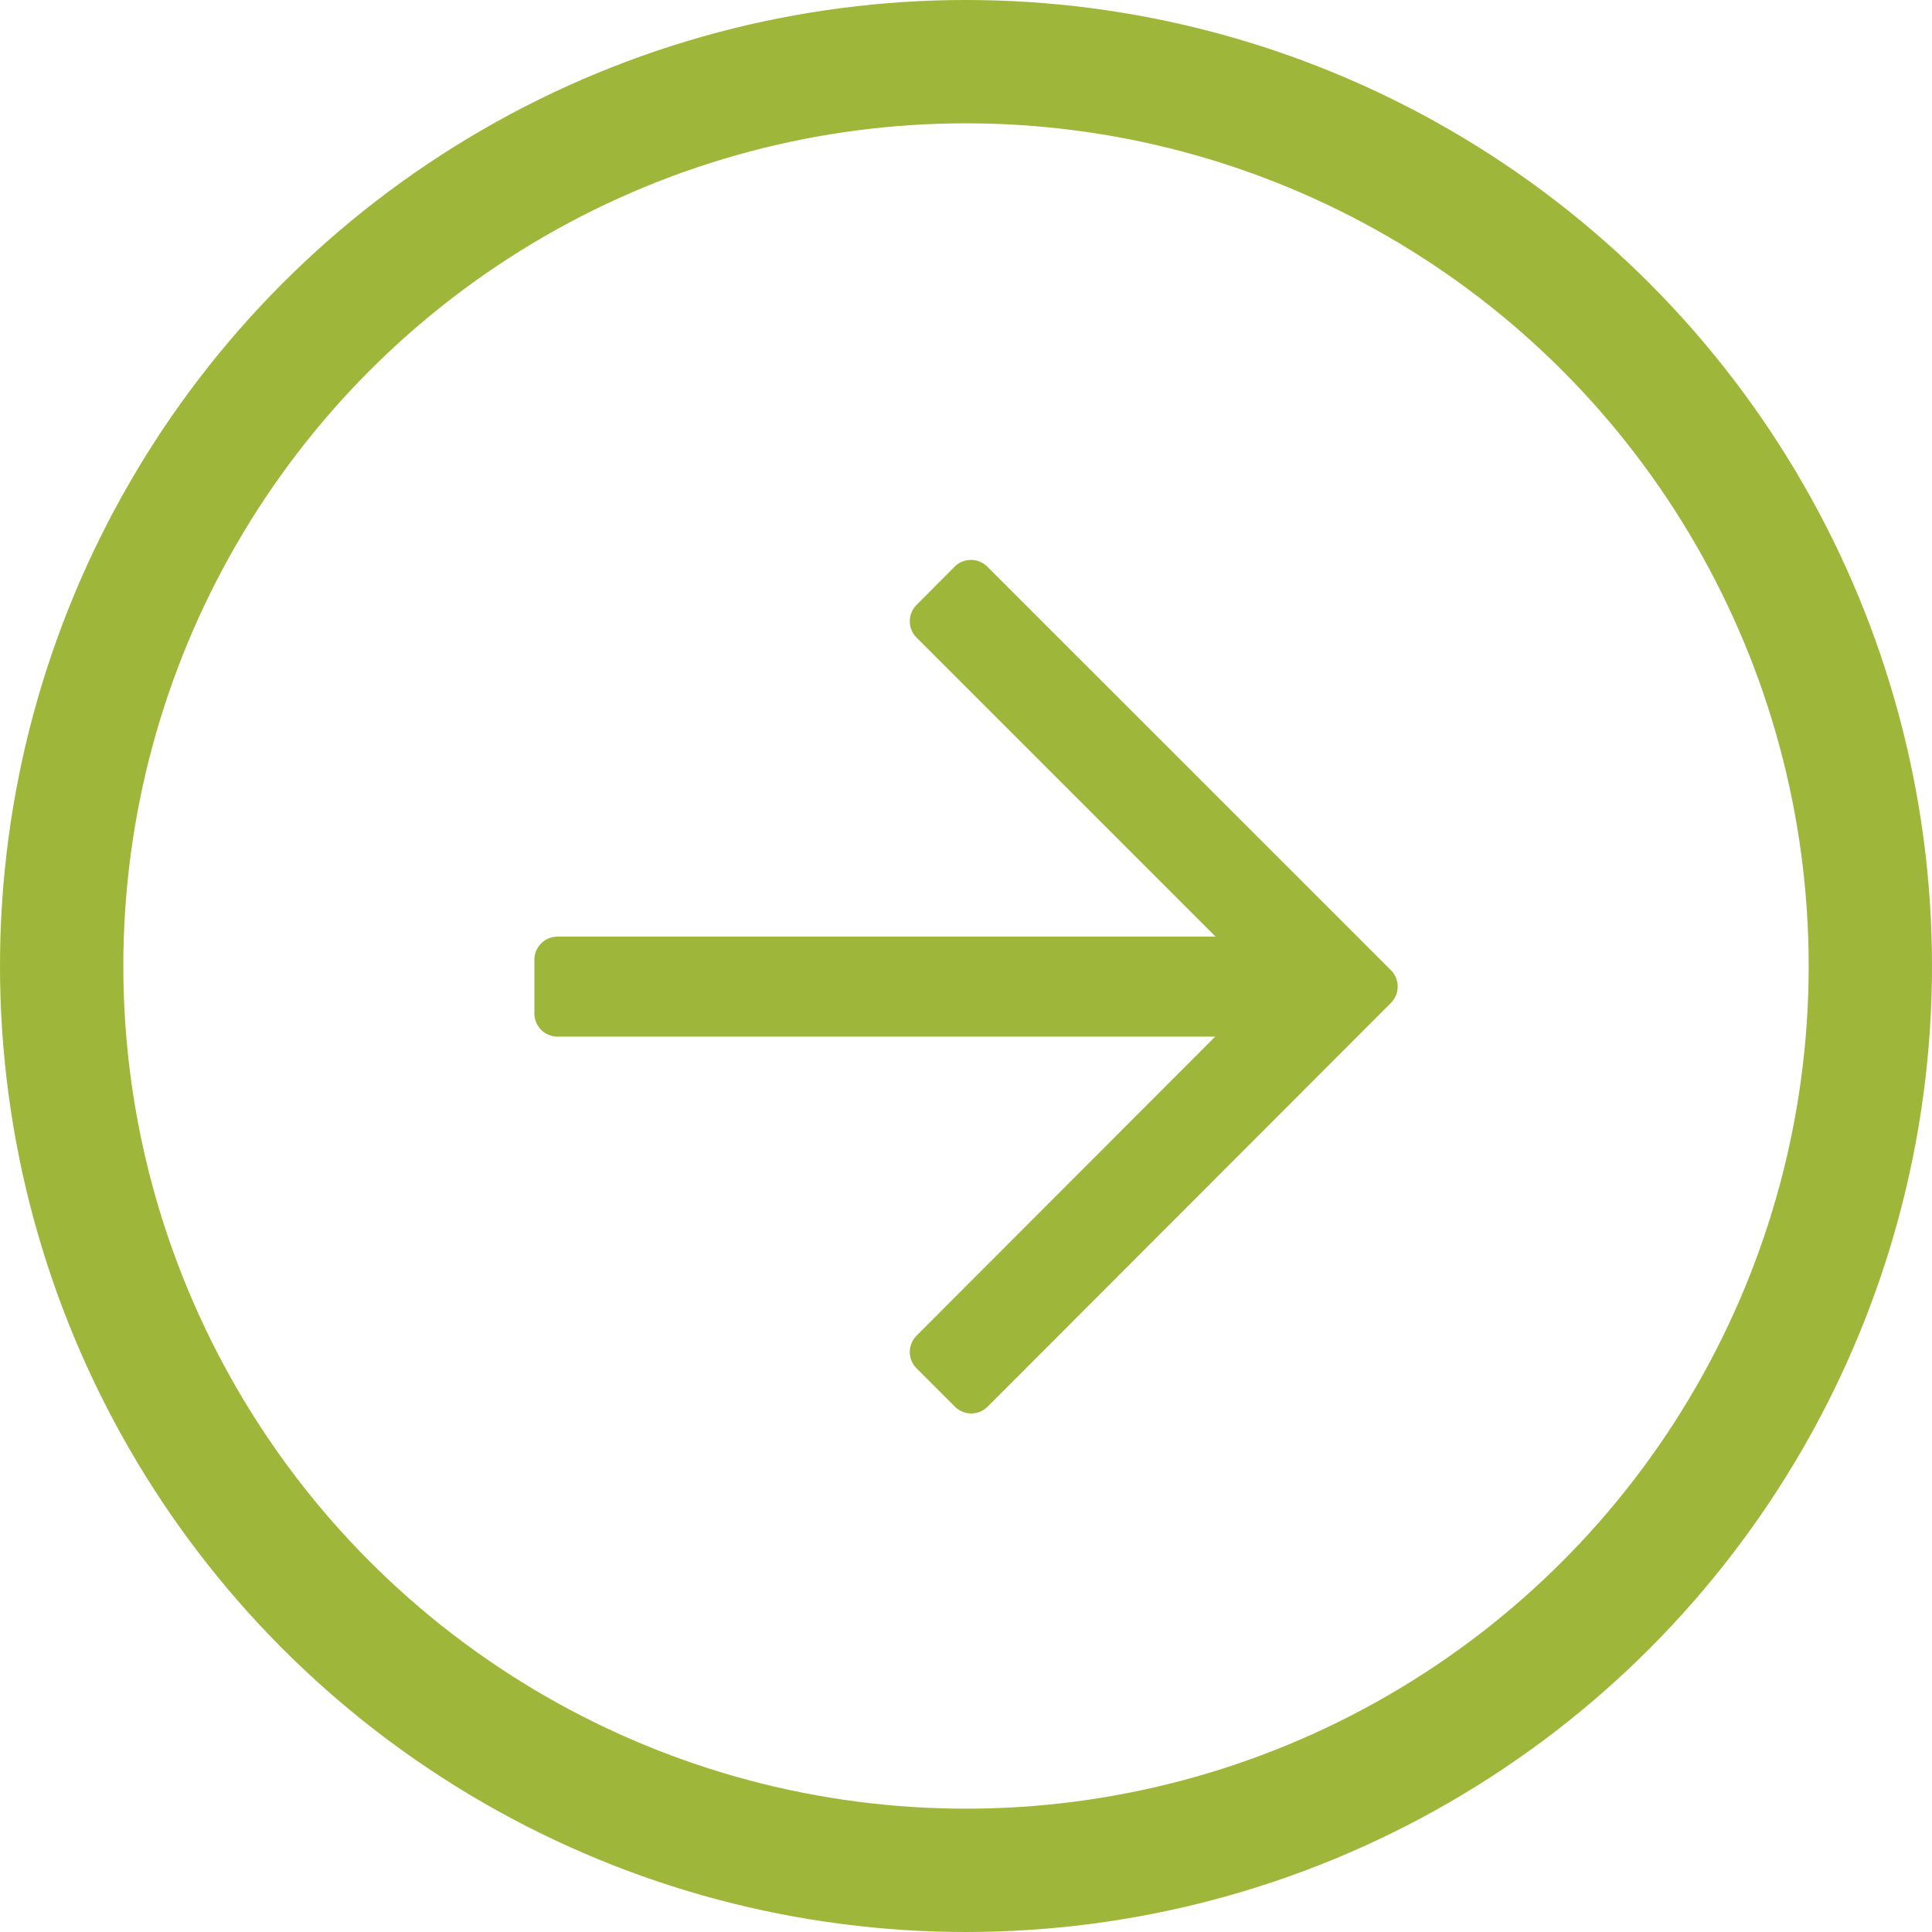
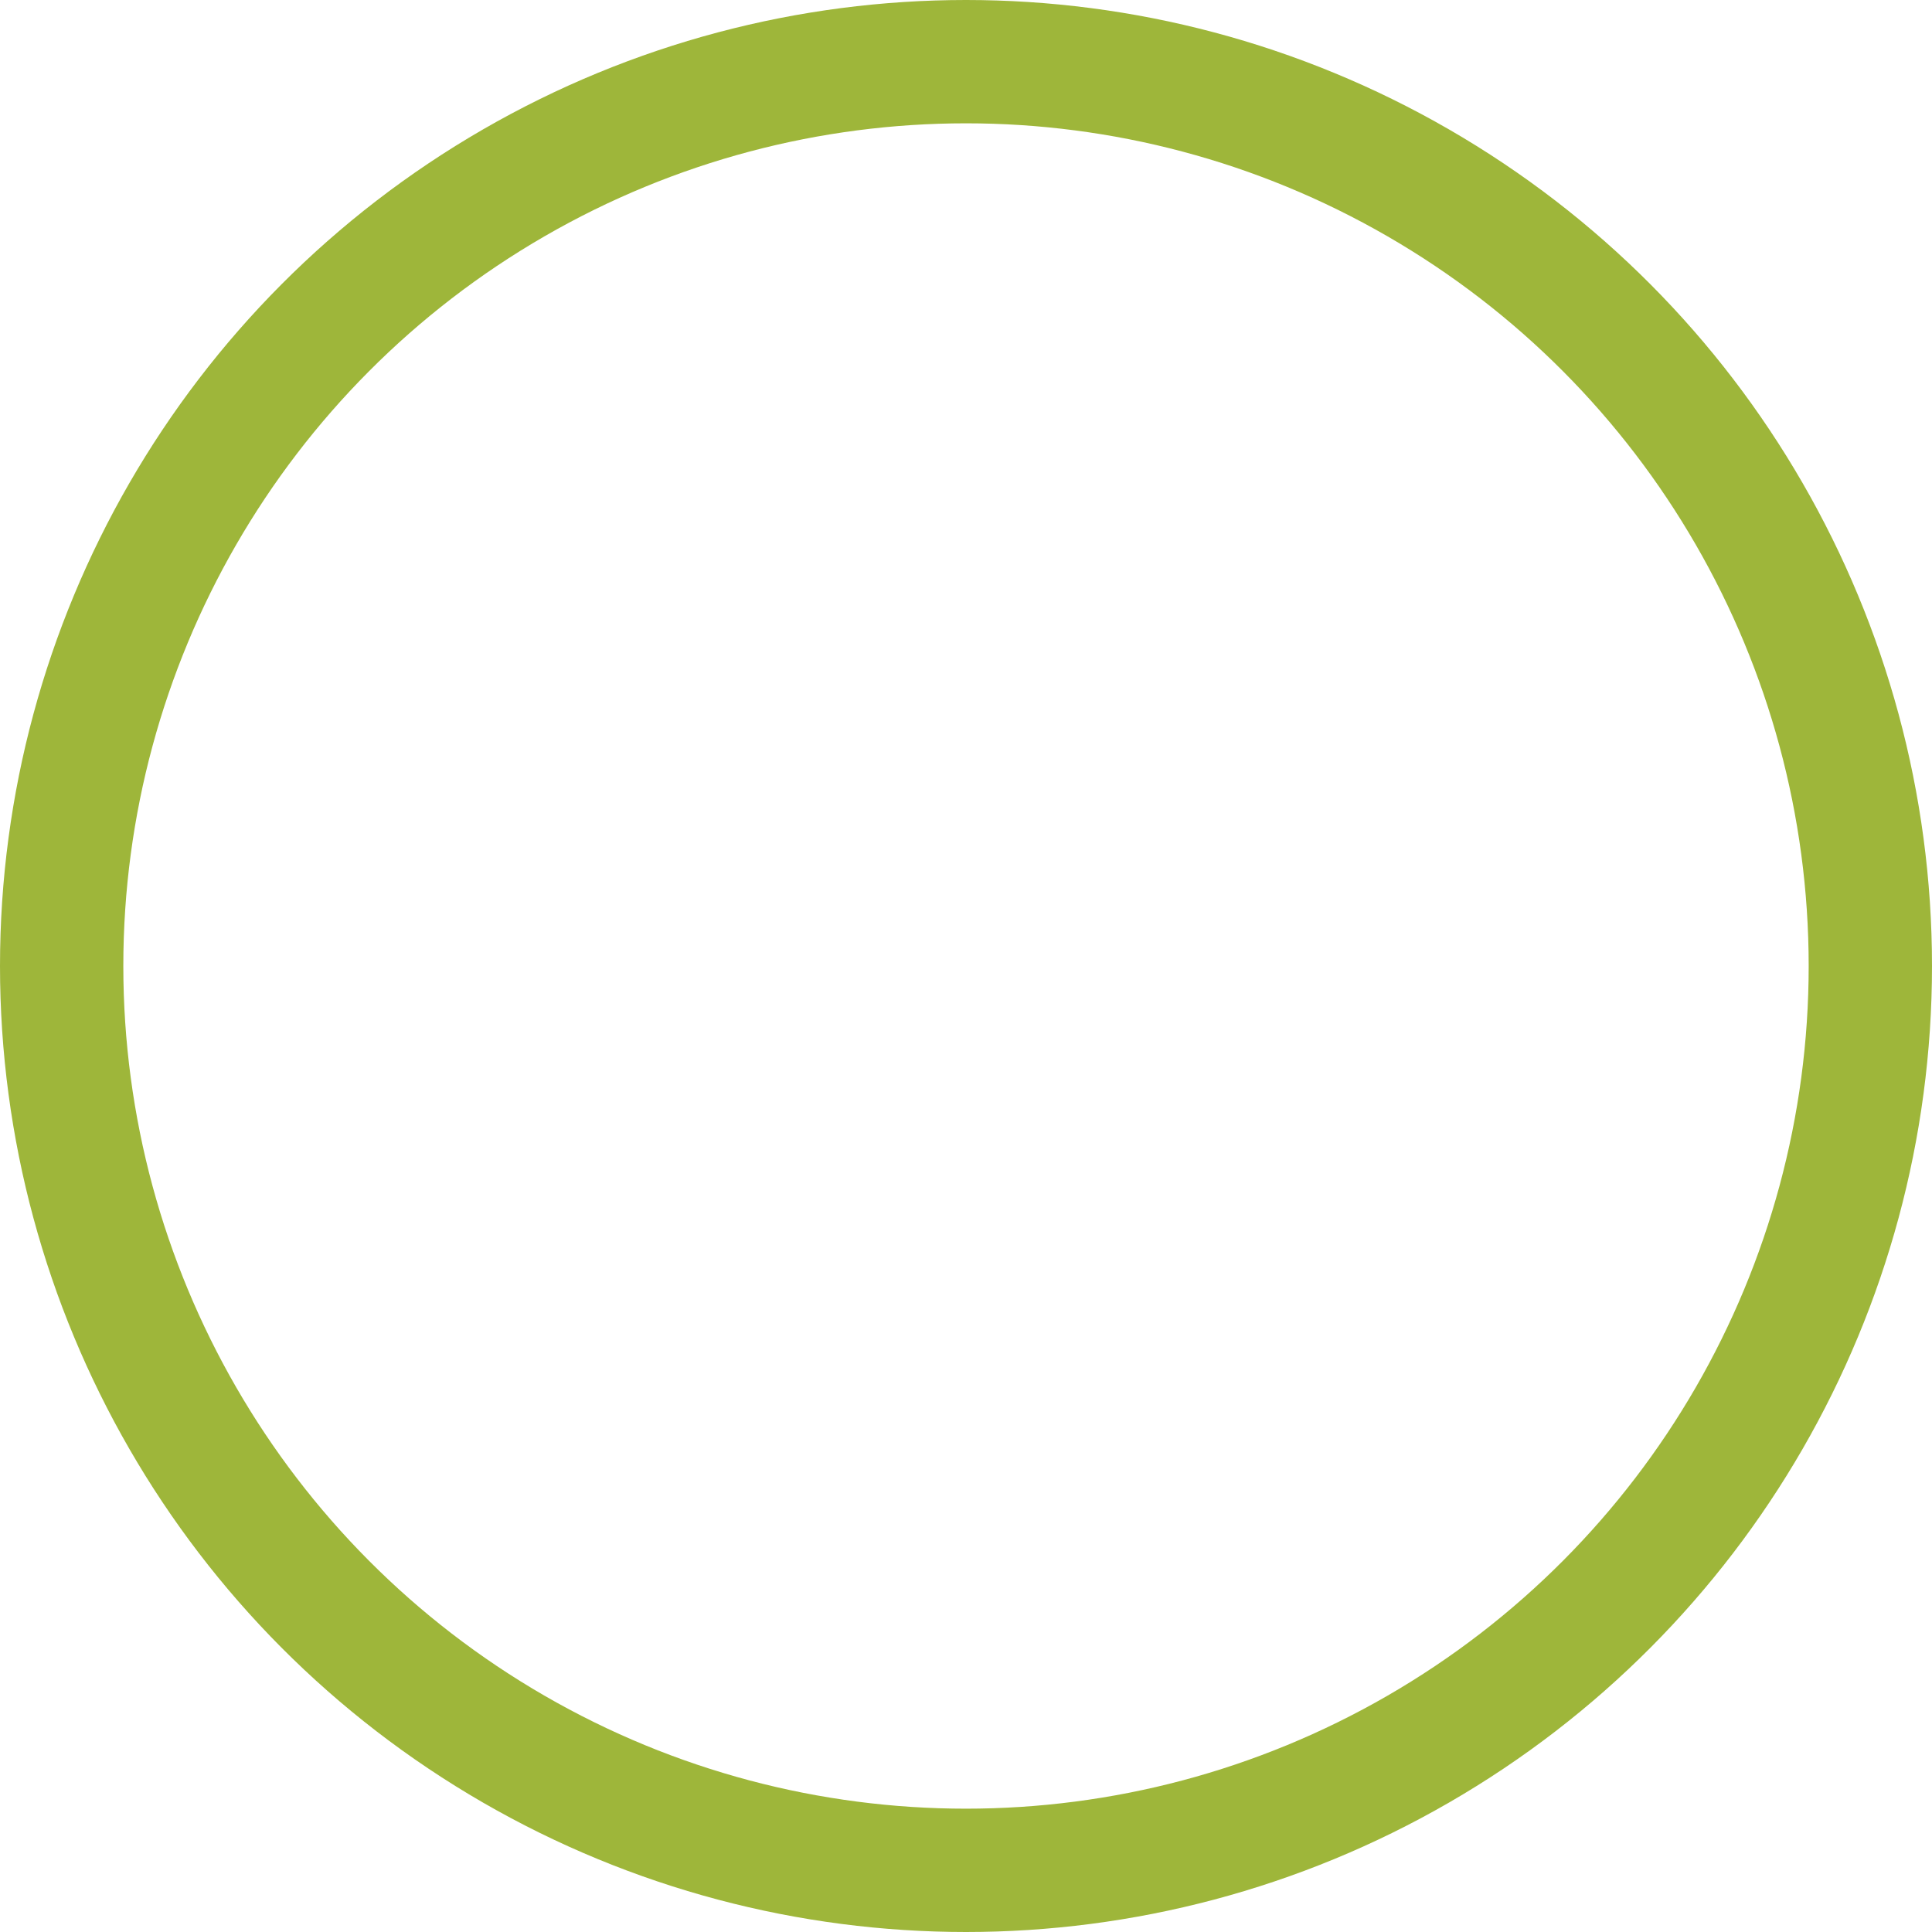
<svg xmlns="http://www.w3.org/2000/svg" width="47" height="47" viewBox="0 0 47 47">
  <g id="Group_109" data-name="Group 109" transform="translate(-230 -3812)">
-     <path id="Path_870" data-name="Path 870" d="M10.223,1.786,9.3,2.714a.563.563,0,0,0,0,.8l7.272,7.272h-16A.563.563,0,0,0,0,11.344v1.312a.563.563,0,0,0,.562.562h16L9.3,20.49a.563.563,0,0,0,0,.8l.928.928a.563.563,0,0,0,.8,0L20.835,12.4a.563.563,0,0,0,0-.8L11.019,1.786A.562.562,0,0,0,10.223,1.786Z" transform="translate(243 3824)" fill="#9eb63a" />
    <g id="Ellipse_22" data-name="Ellipse 22" transform="translate(230 3812)" fill="none" stroke="#9eb63a" stroke-width="3">
      <circle cx="23.5" cy="23.5" r="23.5" stroke="none" />
      <circle cx="23.5" cy="23.5" r="22" fill="none" />
    </g>
  </g>
</svg>